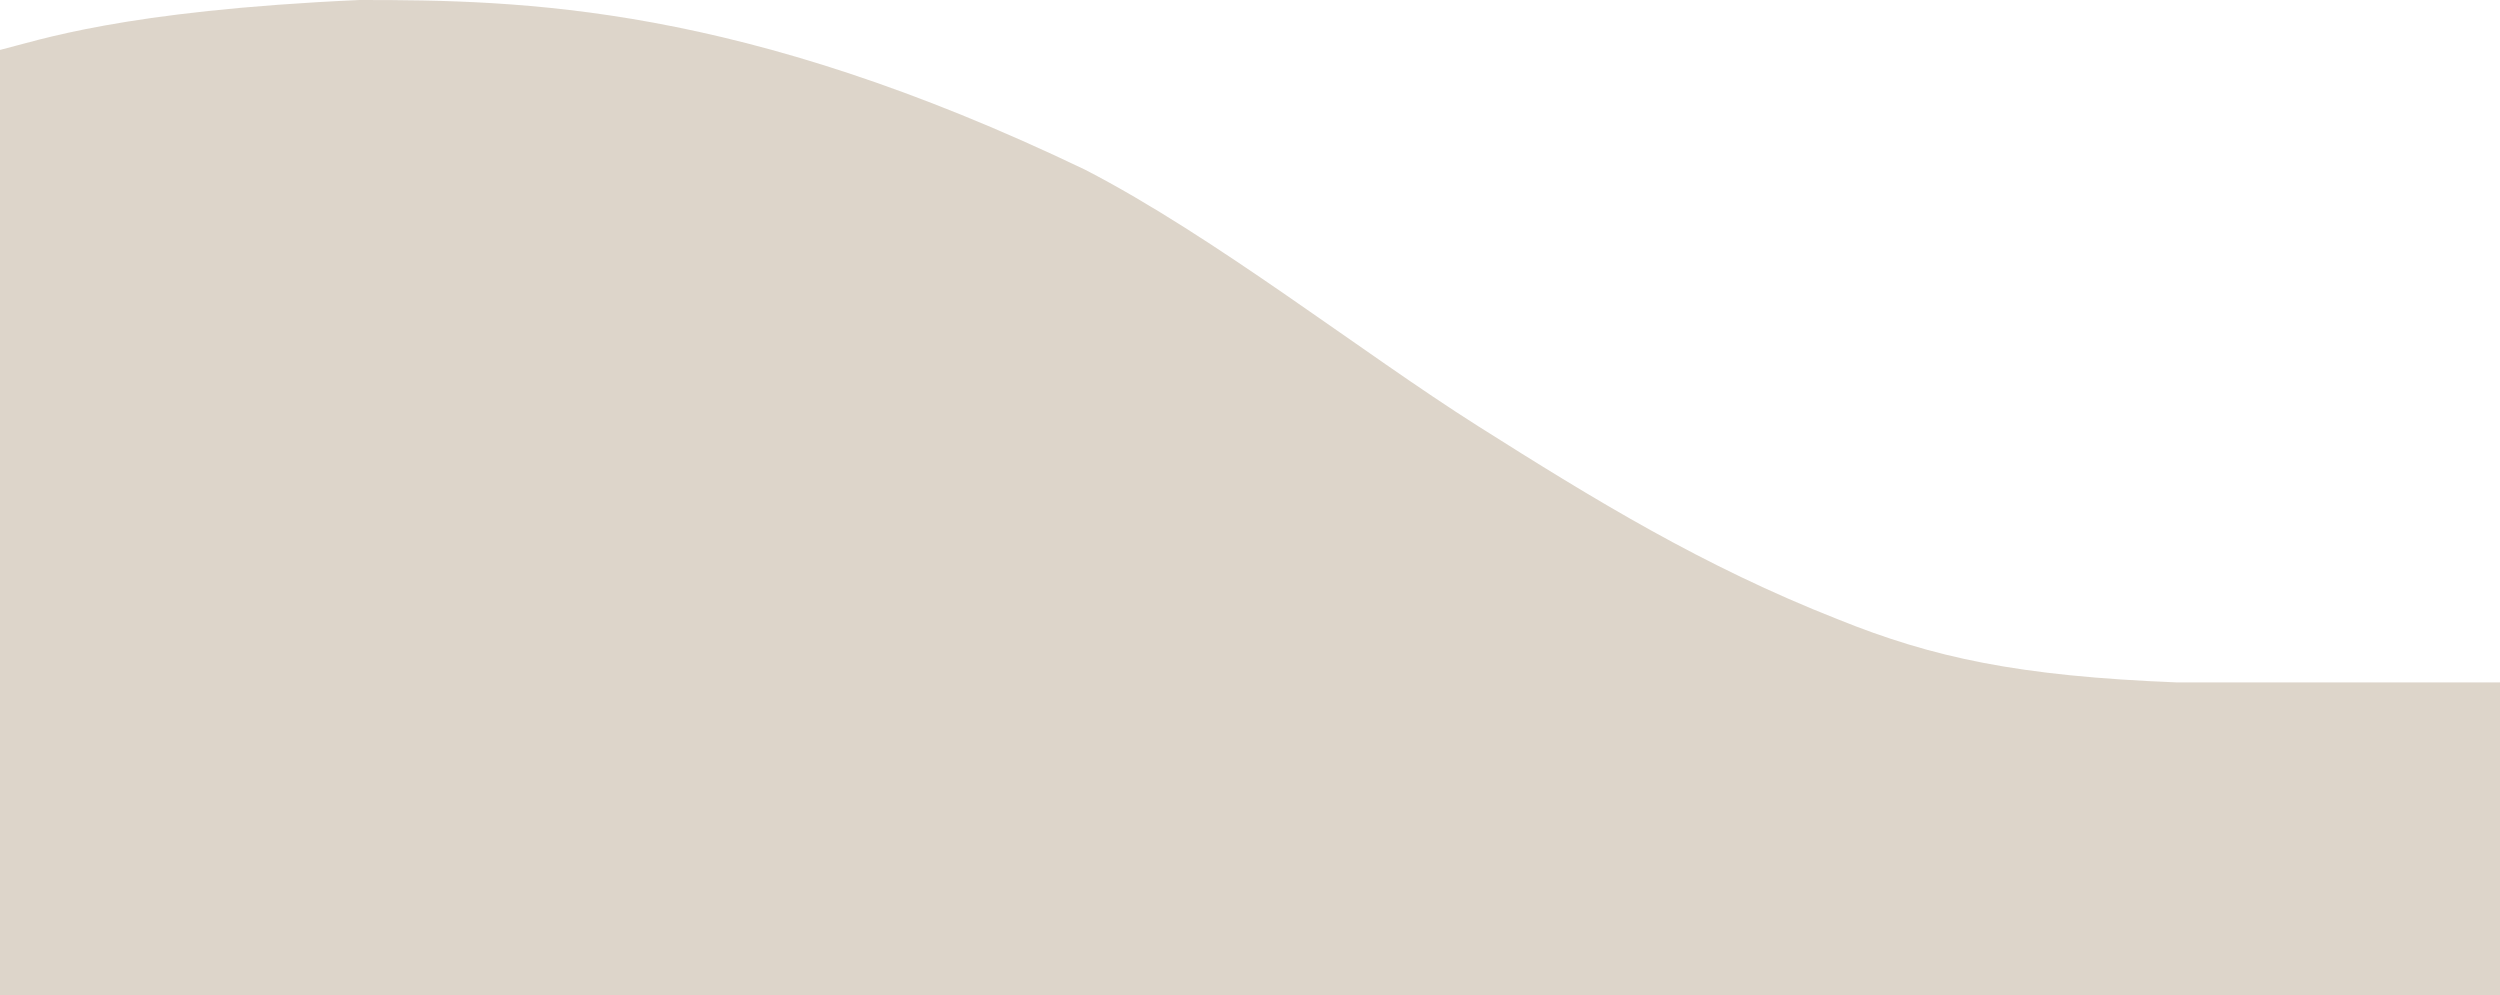
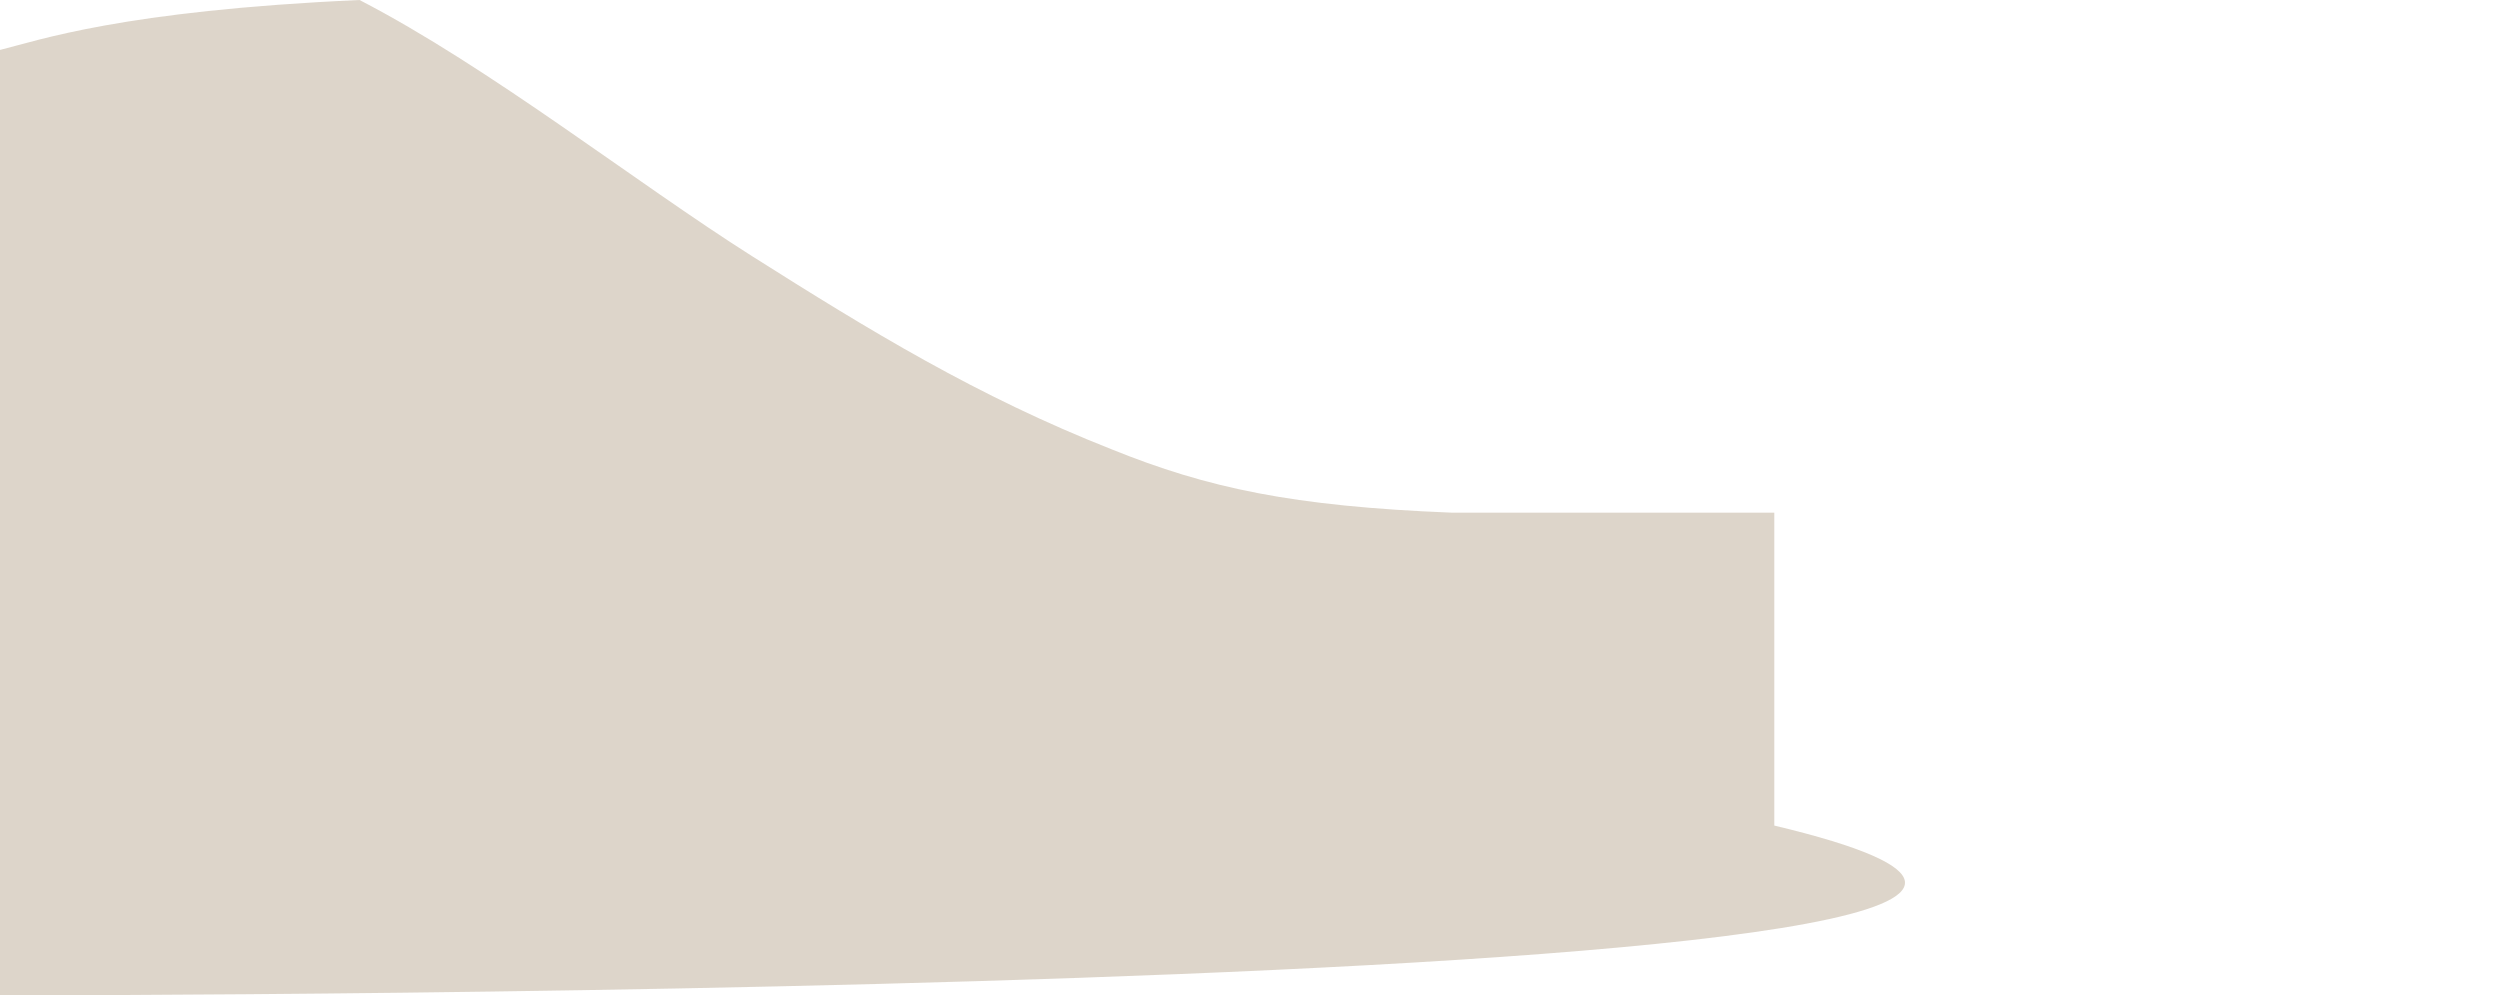
<svg xmlns="http://www.w3.org/2000/svg" version="1.1" id="图层_1" x="0px" y="0px" viewBox="0 0 751 299" style="enable-background:new 0 0 751 299;" xml:space="preserve">
  <style type="text/css">
	.st0{opacity:0.8;fill-rule:evenodd;clip-rule:evenodd;fill:#D4CABD;enable-background:new    ;}
</style>
-   <path class="st0" d="M0,299c0-6.7,0-284,0-284C11.4,12.2,36.6,3.2,108,0c48.8,0,114.2,1.2,218,51c39.1,20.2,82.9,54.8,118,77  c35.1,22.2,67.6,42.1,108,58c28.7,11.6,54.3,17.1,102,19c48.7,0,97,0,97,0c0,14.9,0,94,0,94C746.7,299,19.3,299,0,299z" />
+   <path class="st0" d="M0,299c0-6.7,0-284,0-284C11.4,12.2,36.6,3.2,108,0c39.1,20.2,82.9,54.8,118,77  c35.1,22.2,67.6,42.1,108,58c28.7,11.6,54.3,17.1,102,19c48.7,0,97,0,97,0c0,14.9,0,94,0,94C746.7,299,19.3,299,0,299z" />
</svg>